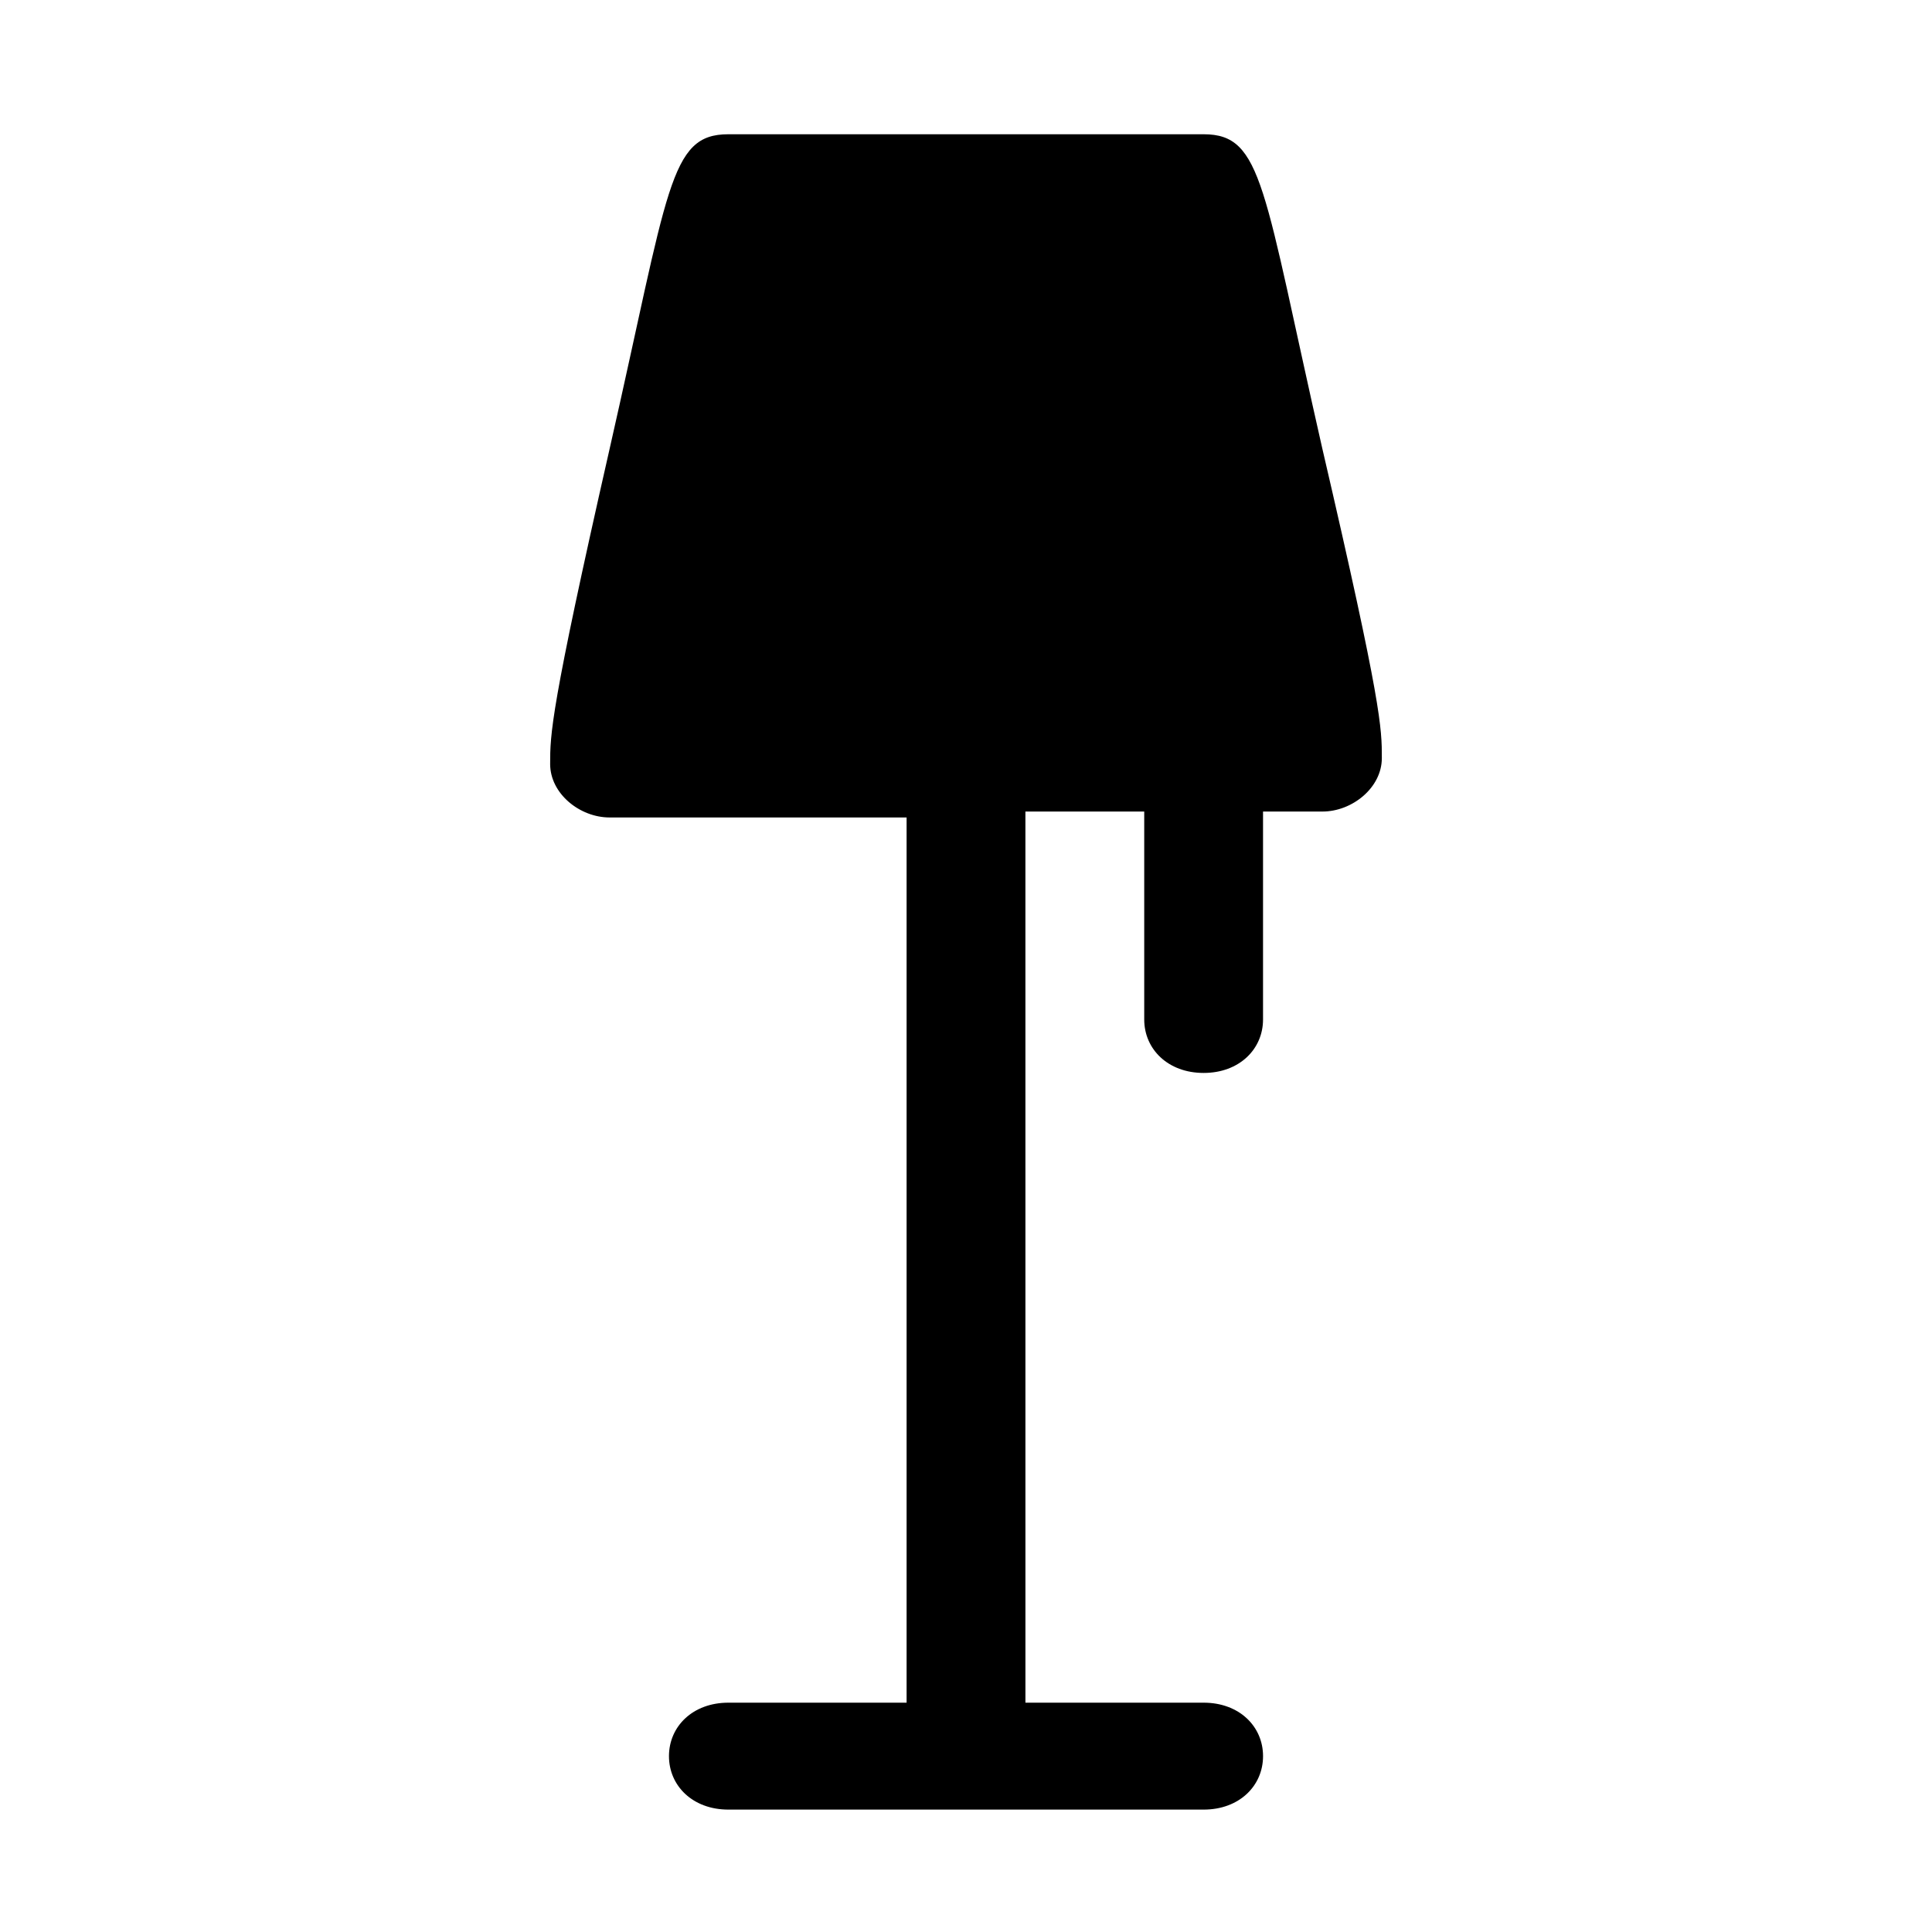
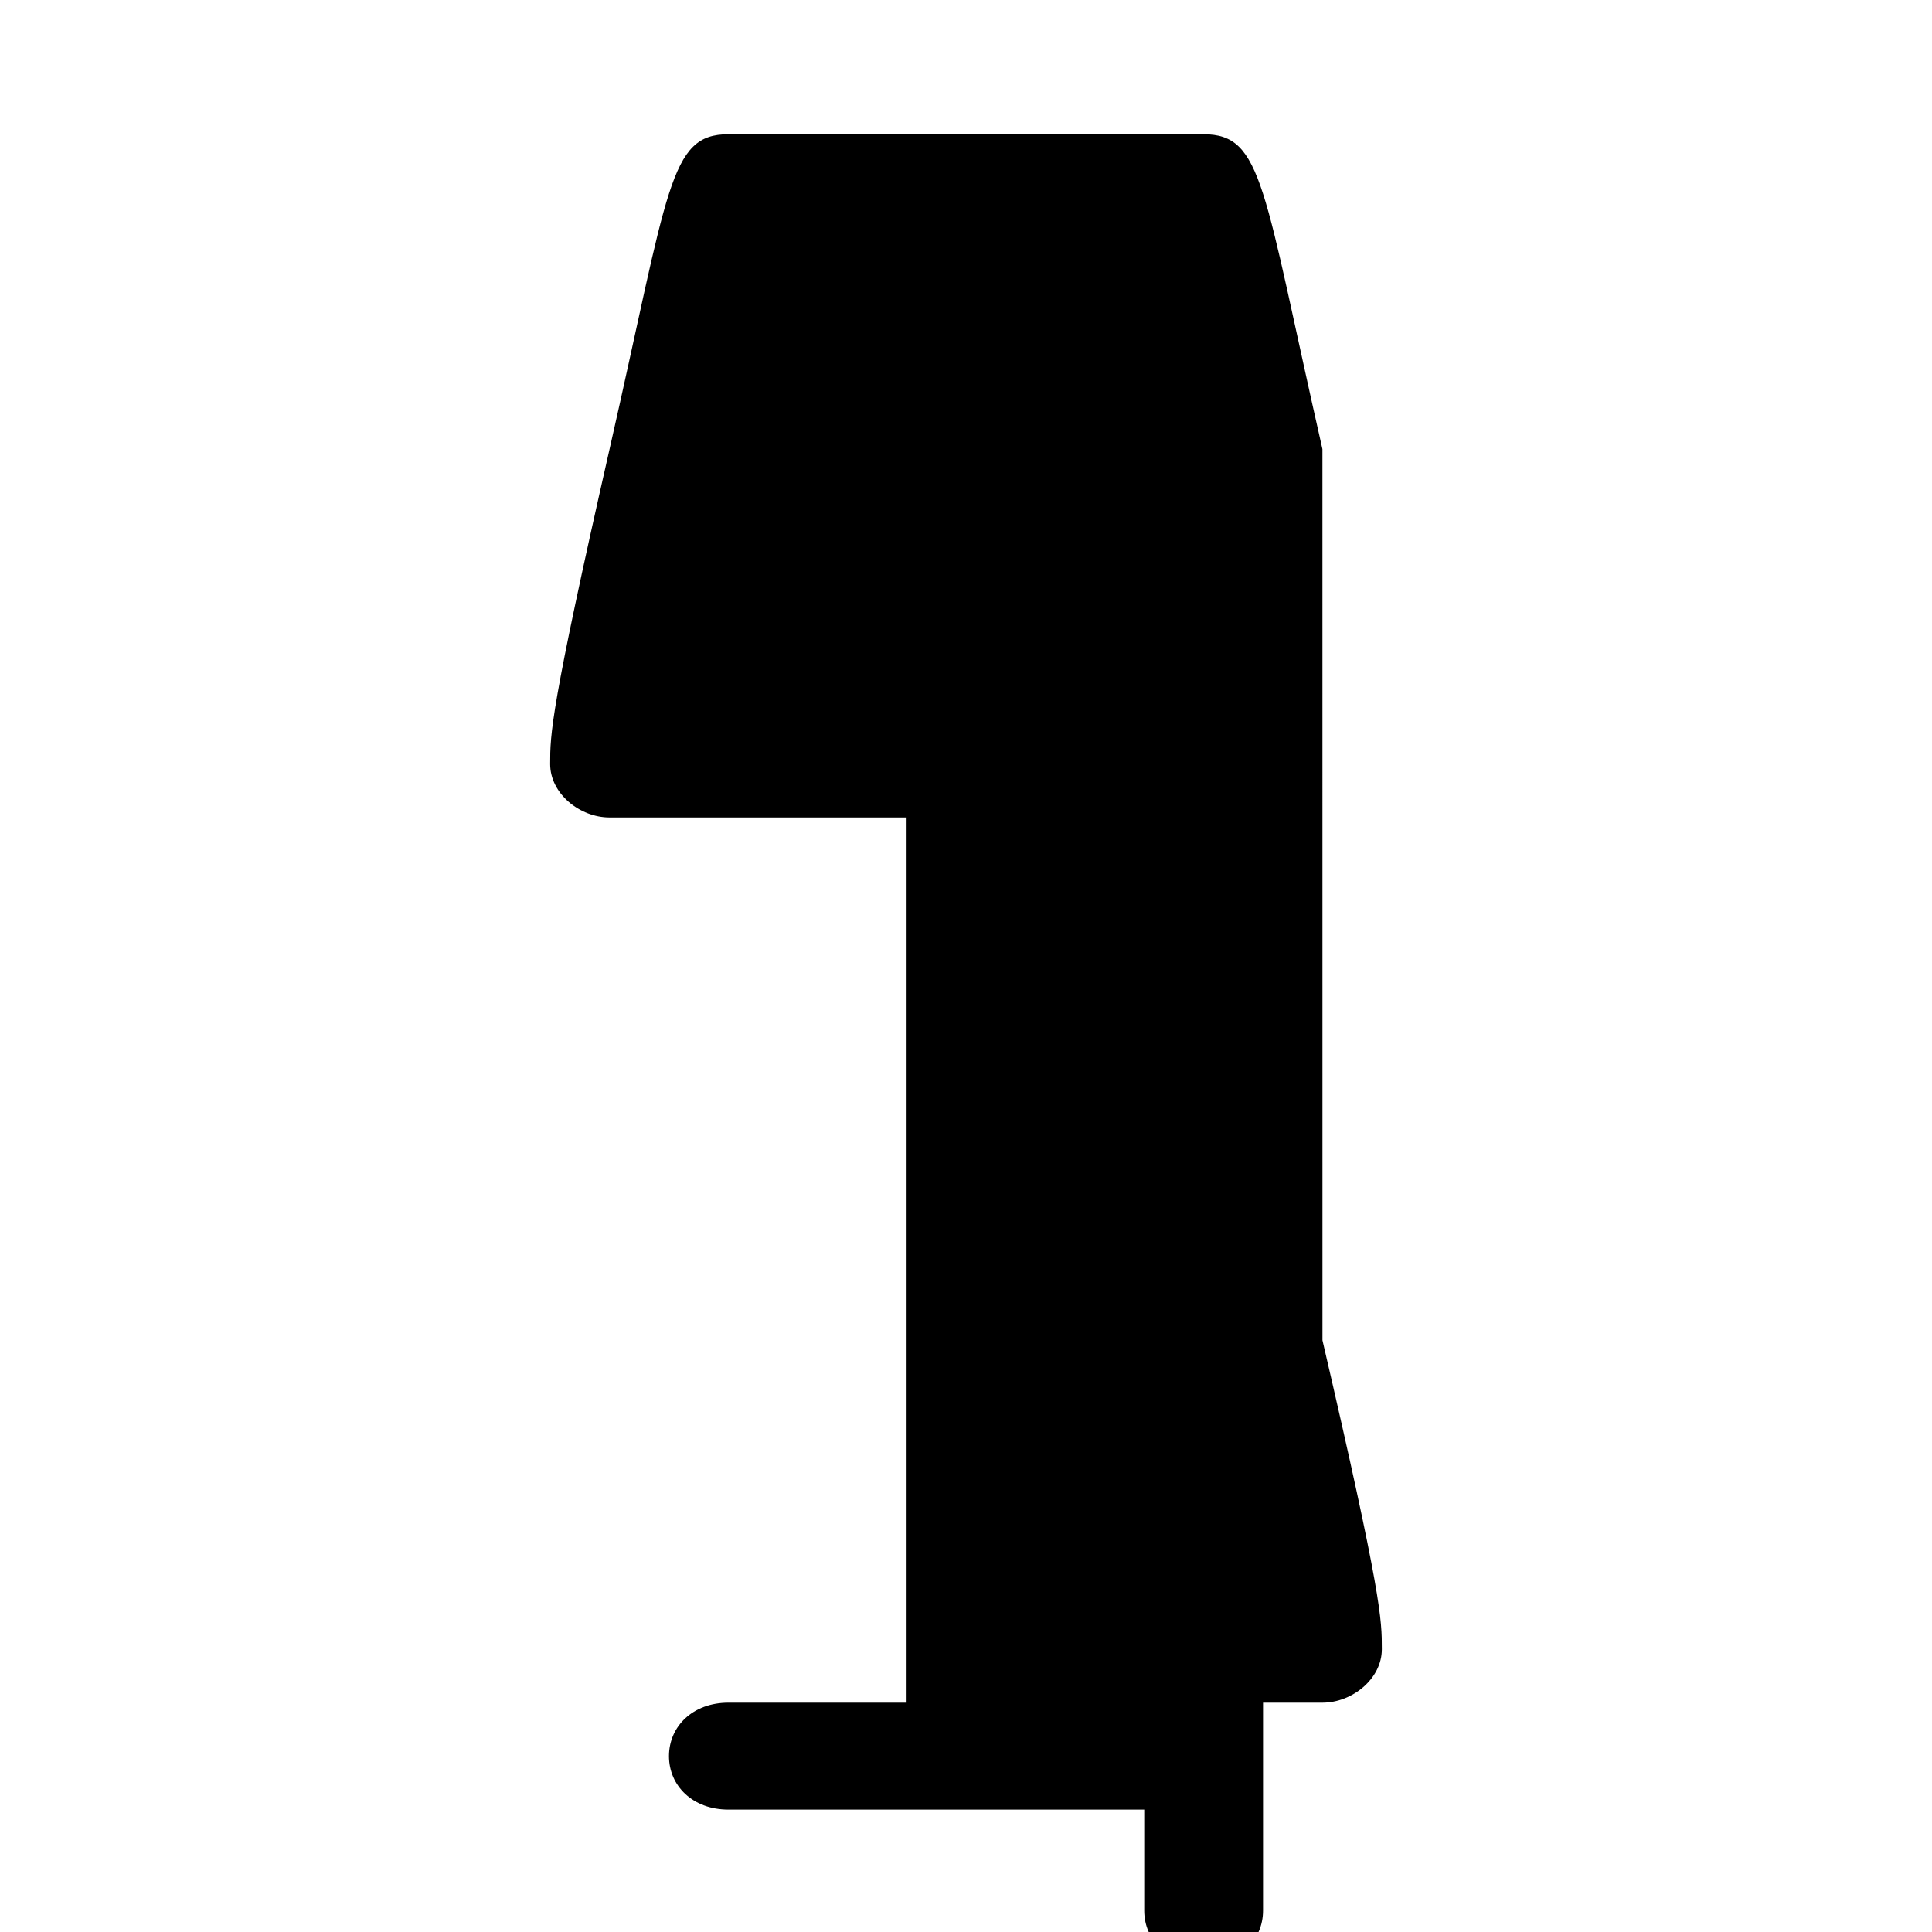
<svg xmlns="http://www.w3.org/2000/svg" fill="#000000" width="800px" height="800px" version="1.1" viewBox="144 144 512 512">
-   <path d="m494.46 263.02c-15.742-69.273-15.742-83.441-31.484-83.441h-125.95c-15.742 0-15.742 14.168-31.488 83.445-15.742 69.273-15.742 75.57-15.742 83.445 0 7.871 7.871 14.168 15.742 14.168h78.719v234.59h-47.23c-9.445 0-15.742 6.297-15.742 14.168 0 7.871 6.297 14.168 15.742 14.168h125.95c9.445 0 15.742-6.297 15.742-14.168 0-7.871-6.297-14.168-15.742-14.168h-47.23l-0.004-236.16h31.488v55.105c0 7.871 6.297 14.168 15.742 14.168 9.445 0 15.742-6.297 15.742-14.168v-55.105h15.742c7.871 0 15.742-6.297 15.742-14.168 0.008-7.871 0.008-14.168-15.738-81.871z" />
+   <path d="m494.46 263.02c-15.742-69.273-15.742-83.441-31.484-83.441h-125.95c-15.742 0-15.742 14.168-31.488 83.445-15.742 69.273-15.742 75.57-15.742 83.445 0 7.871 7.871 14.168 15.742 14.168h78.719v234.59h-47.23c-9.445 0-15.742 6.297-15.742 14.168 0 7.871 6.297 14.168 15.742 14.168h125.95c9.445 0 15.742-6.297 15.742-14.168 0-7.871-6.297-14.168-15.742-14.168h-47.23h31.488v55.105c0 7.871 6.297 14.168 15.742 14.168 9.445 0 15.742-6.297 15.742-14.168v-55.105h15.742c7.871 0 15.742-6.297 15.742-14.168 0.008-7.871 0.008-14.168-15.738-81.871z" />
</svg>